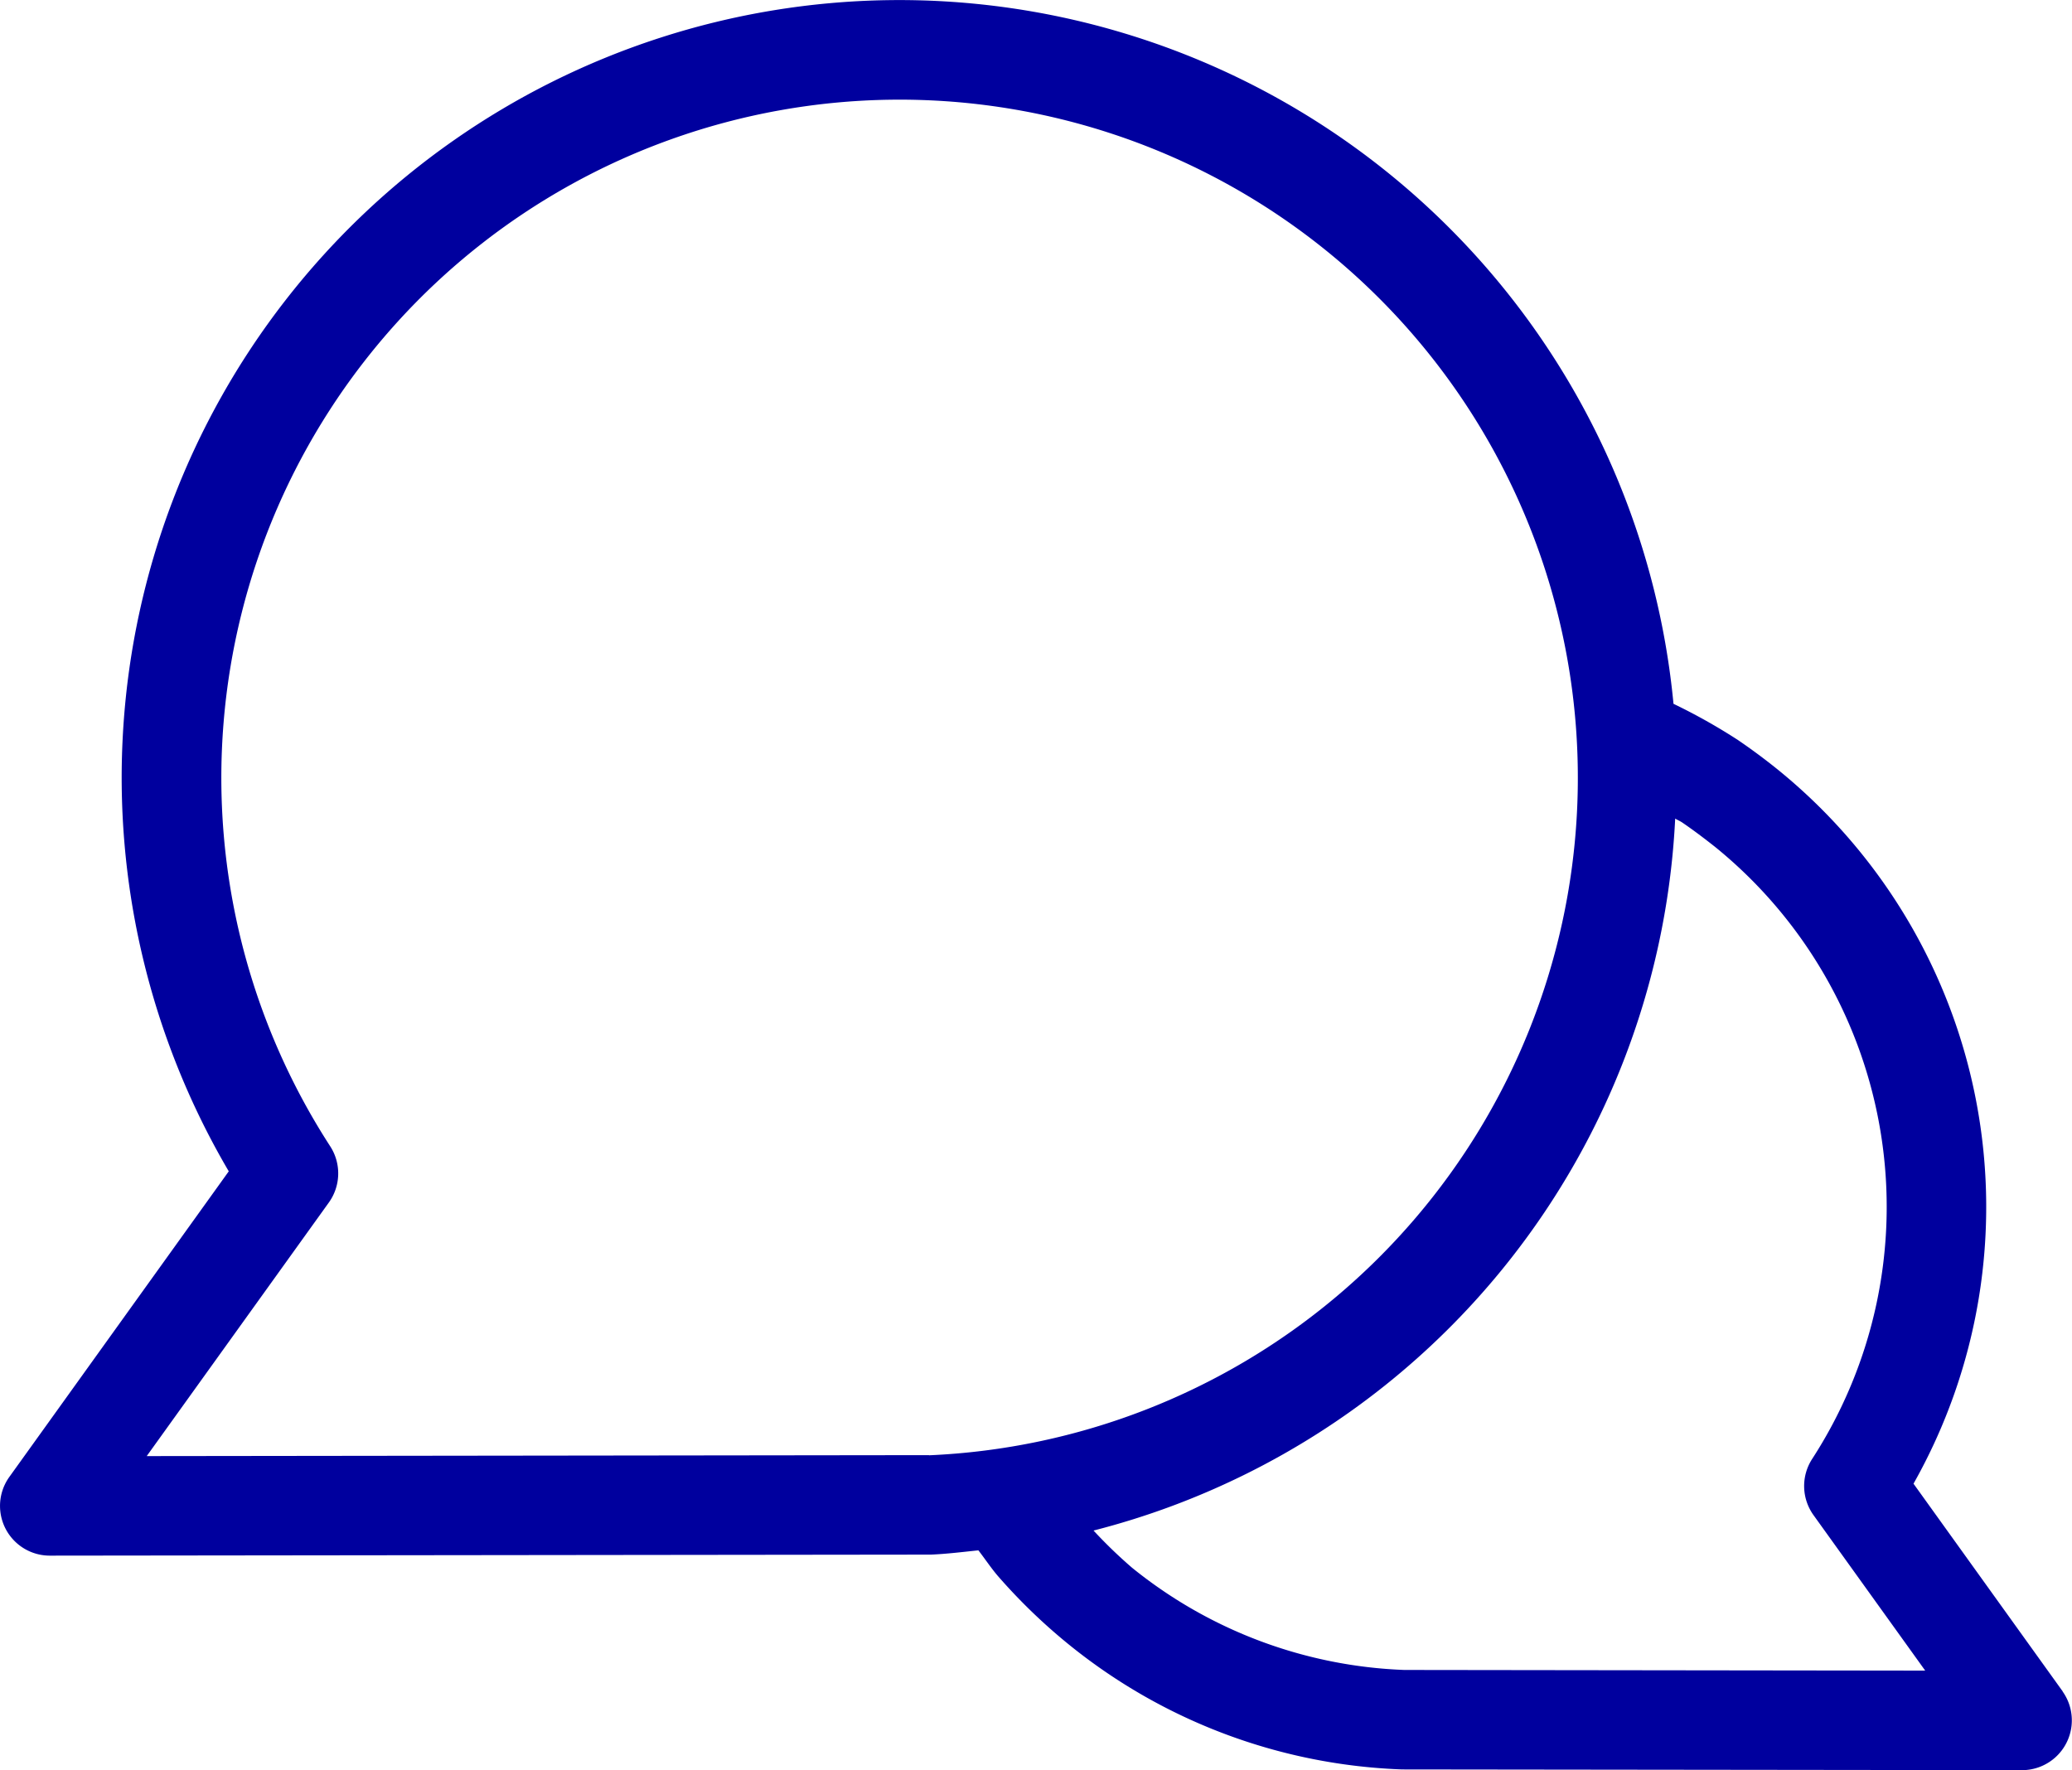
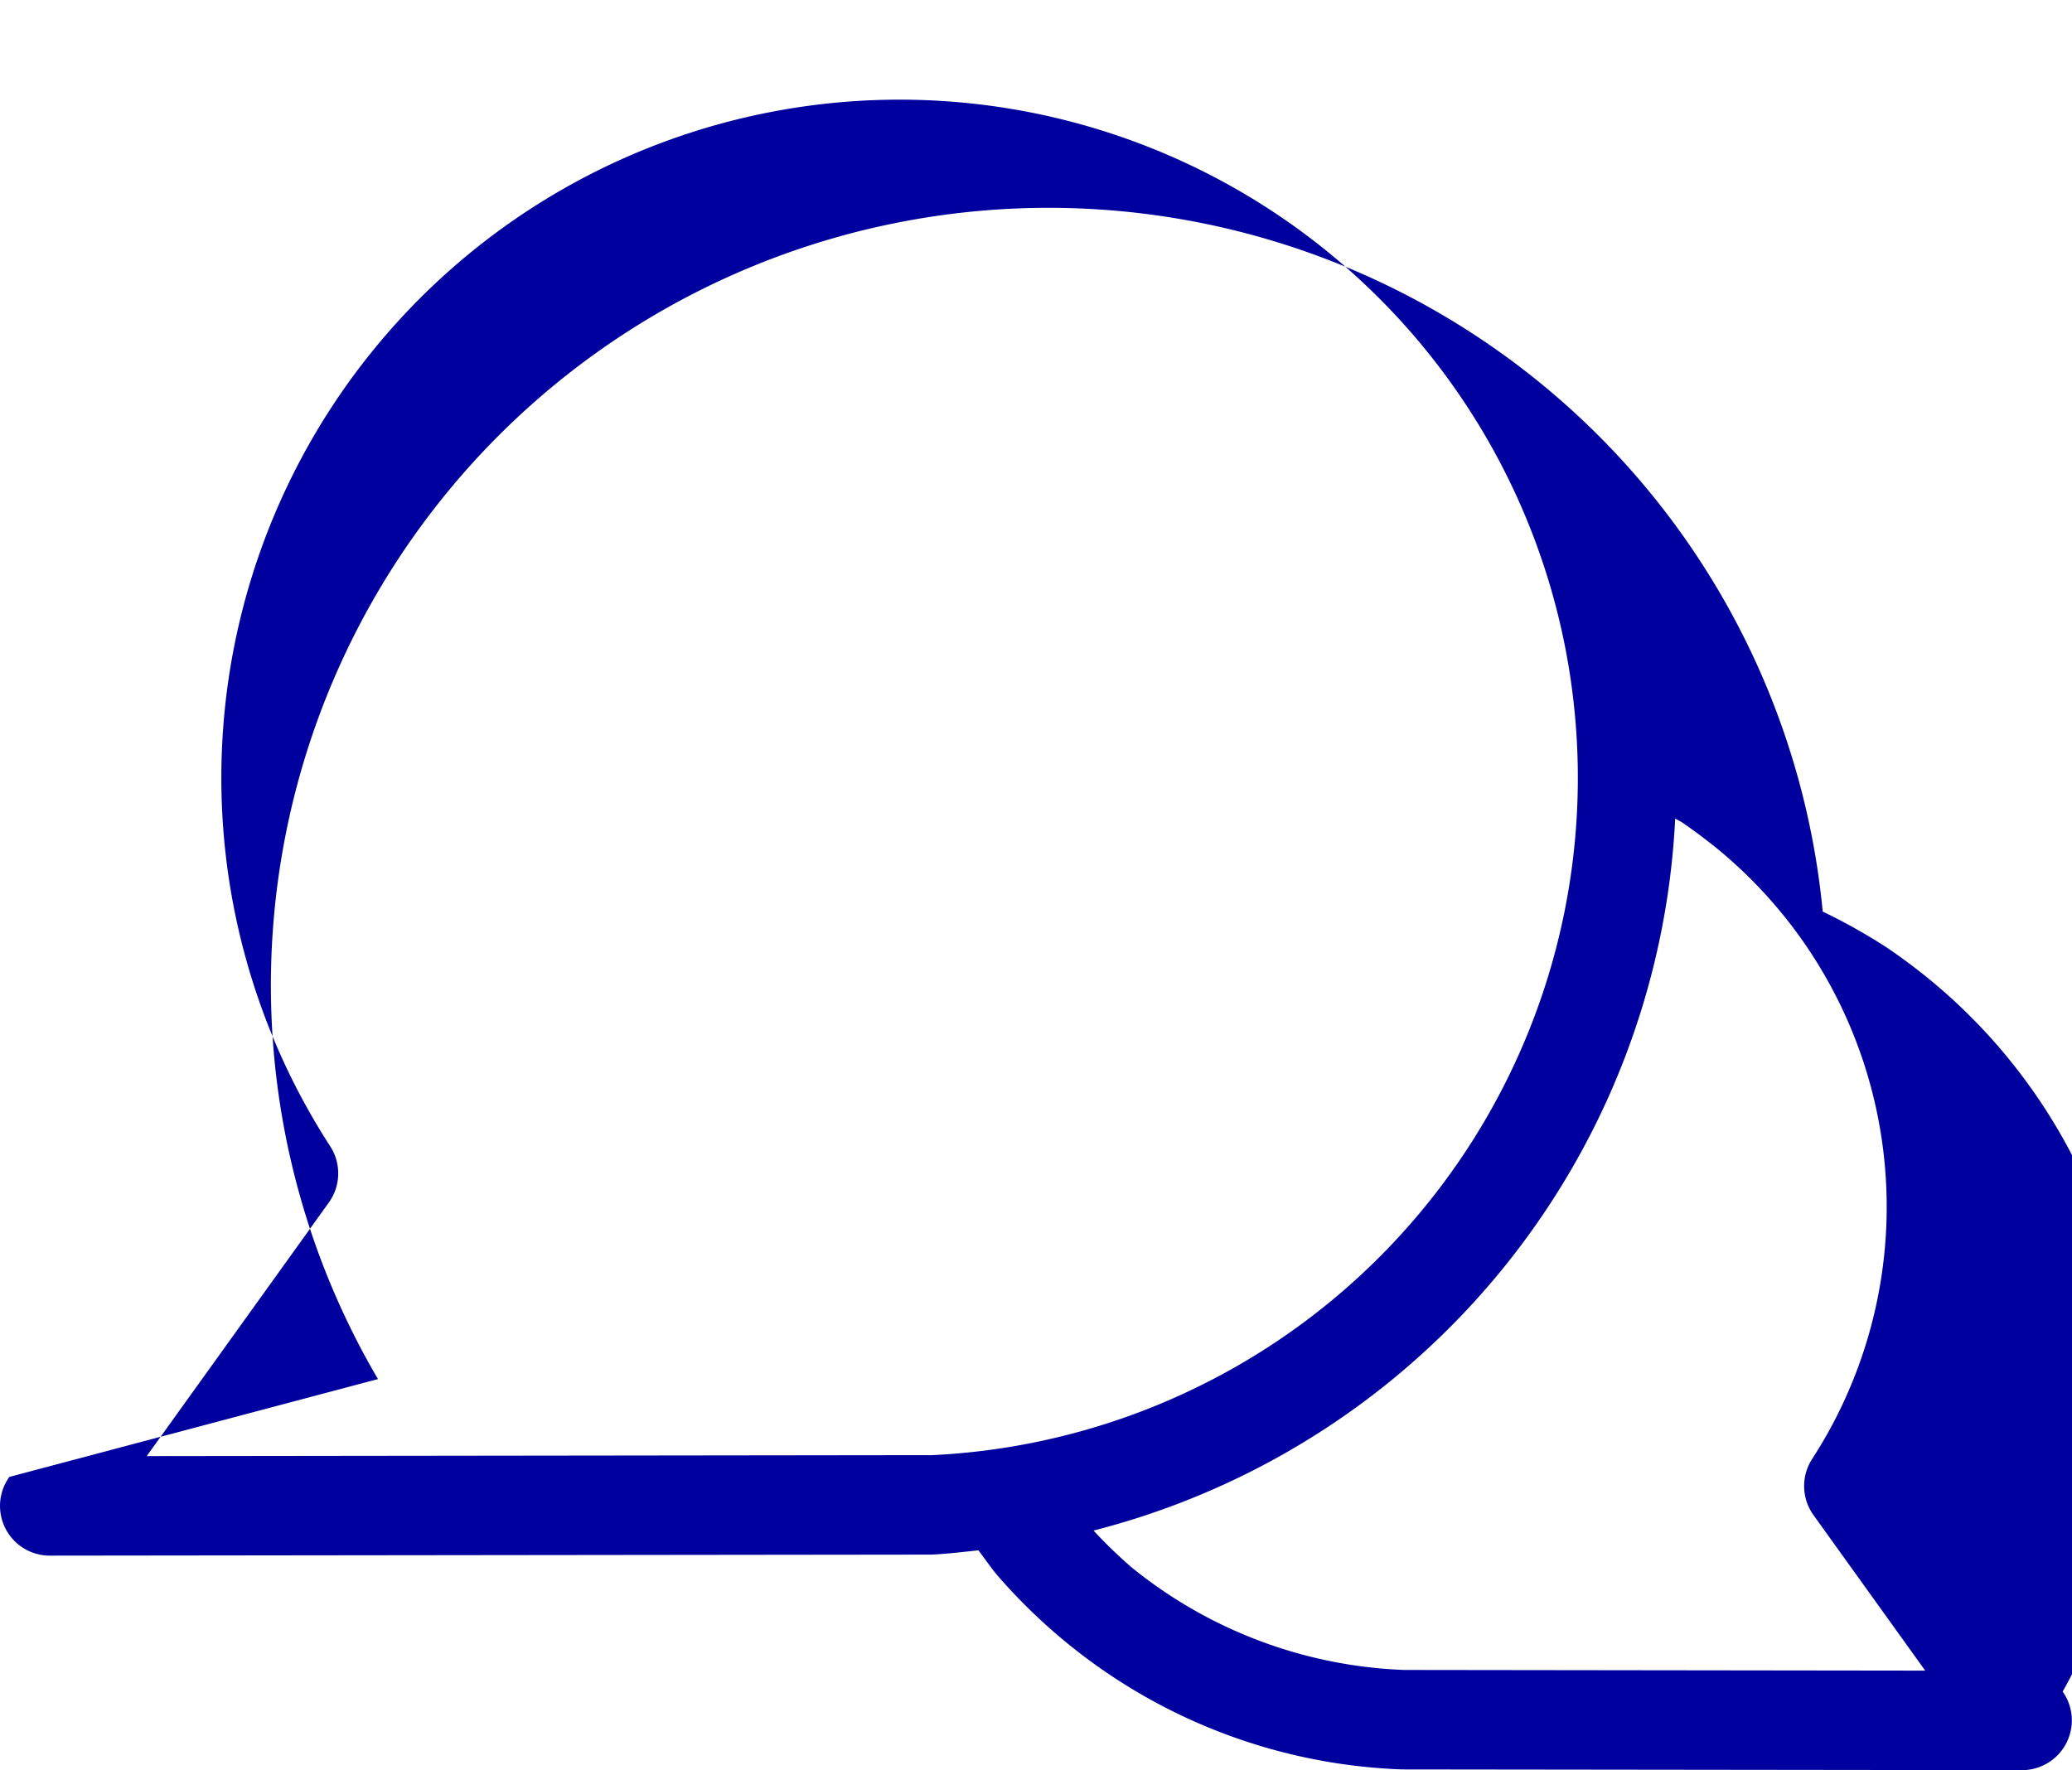
<svg xmlns="http://www.w3.org/2000/svg" viewBox="0 0 28.16 24.063">
-   <path fill="#00009e" d="M28.034 22.992l-2.028-2.824a7.655 7.655 0 0 0-1.846-9.708 8.356 8.356 0 0 0-.539-.4 7.918 7.918 0 0 0-.877-.493 10.569 10.569 0 1 0-19.635 6.355L.127 20.076a.676.676 0 0 0 .549 1.07l11.977-.014c.218-.009.43-.036.644-.058.09.116.171.239.266.35a7.775 7.775 0 0 0 .973.938 7.618 7.618 0 0 0 4.52 1.69l8.426.01a.677.677 0 0 0 .55-1.07zM12.626 19.78l-10.632.013 2.476-3.448a.679.679 0 0 0 .018-.763 9.218 9.218 0 1 1 8.138 4.2zm6.46 2.92a6.246 6.246 0 0 1-3.7-1.389 6.423 6.423 0 0 1-.524-.506 10.523 10.523 0 0 0 7.905-9.678c.03.019.065.033.095.053.154.105.3.216.446.331a6.3 6.3 0 0 1 1.321 8.32.677.677 0 0 0 .017.763l1.519 2.115z" />
+   <path fill="#00009e" d="M28.034 22.992a7.655 7.655 0 0 0-1.846-9.708 8.356 8.356 0 0 0-.539-.4 7.918 7.918 0 0 0-.877-.493 10.569 10.569 0 1 0-19.635 6.355L.127 20.076a.676.676 0 0 0 .549 1.07l11.977-.014c.218-.009.43-.036.644-.058.09.116.171.239.266.35a7.775 7.775 0 0 0 .973.938 7.618 7.618 0 0 0 4.52 1.69l8.426.01a.677.677 0 0 0 .55-1.07zM12.626 19.78l-10.632.013 2.476-3.448a.679.679 0 0 0 .018-.763 9.218 9.218 0 1 1 8.138 4.2zm6.46 2.92a6.246 6.246 0 0 1-3.7-1.389 6.423 6.423 0 0 1-.524-.506 10.523 10.523 0 0 0 7.905-9.678c.03.019.065.033.095.053.154.105.3.216.446.331a6.3 6.3 0 0 1 1.321 8.32.677.677 0 0 0 .017.763l1.519 2.115z" />
</svg>